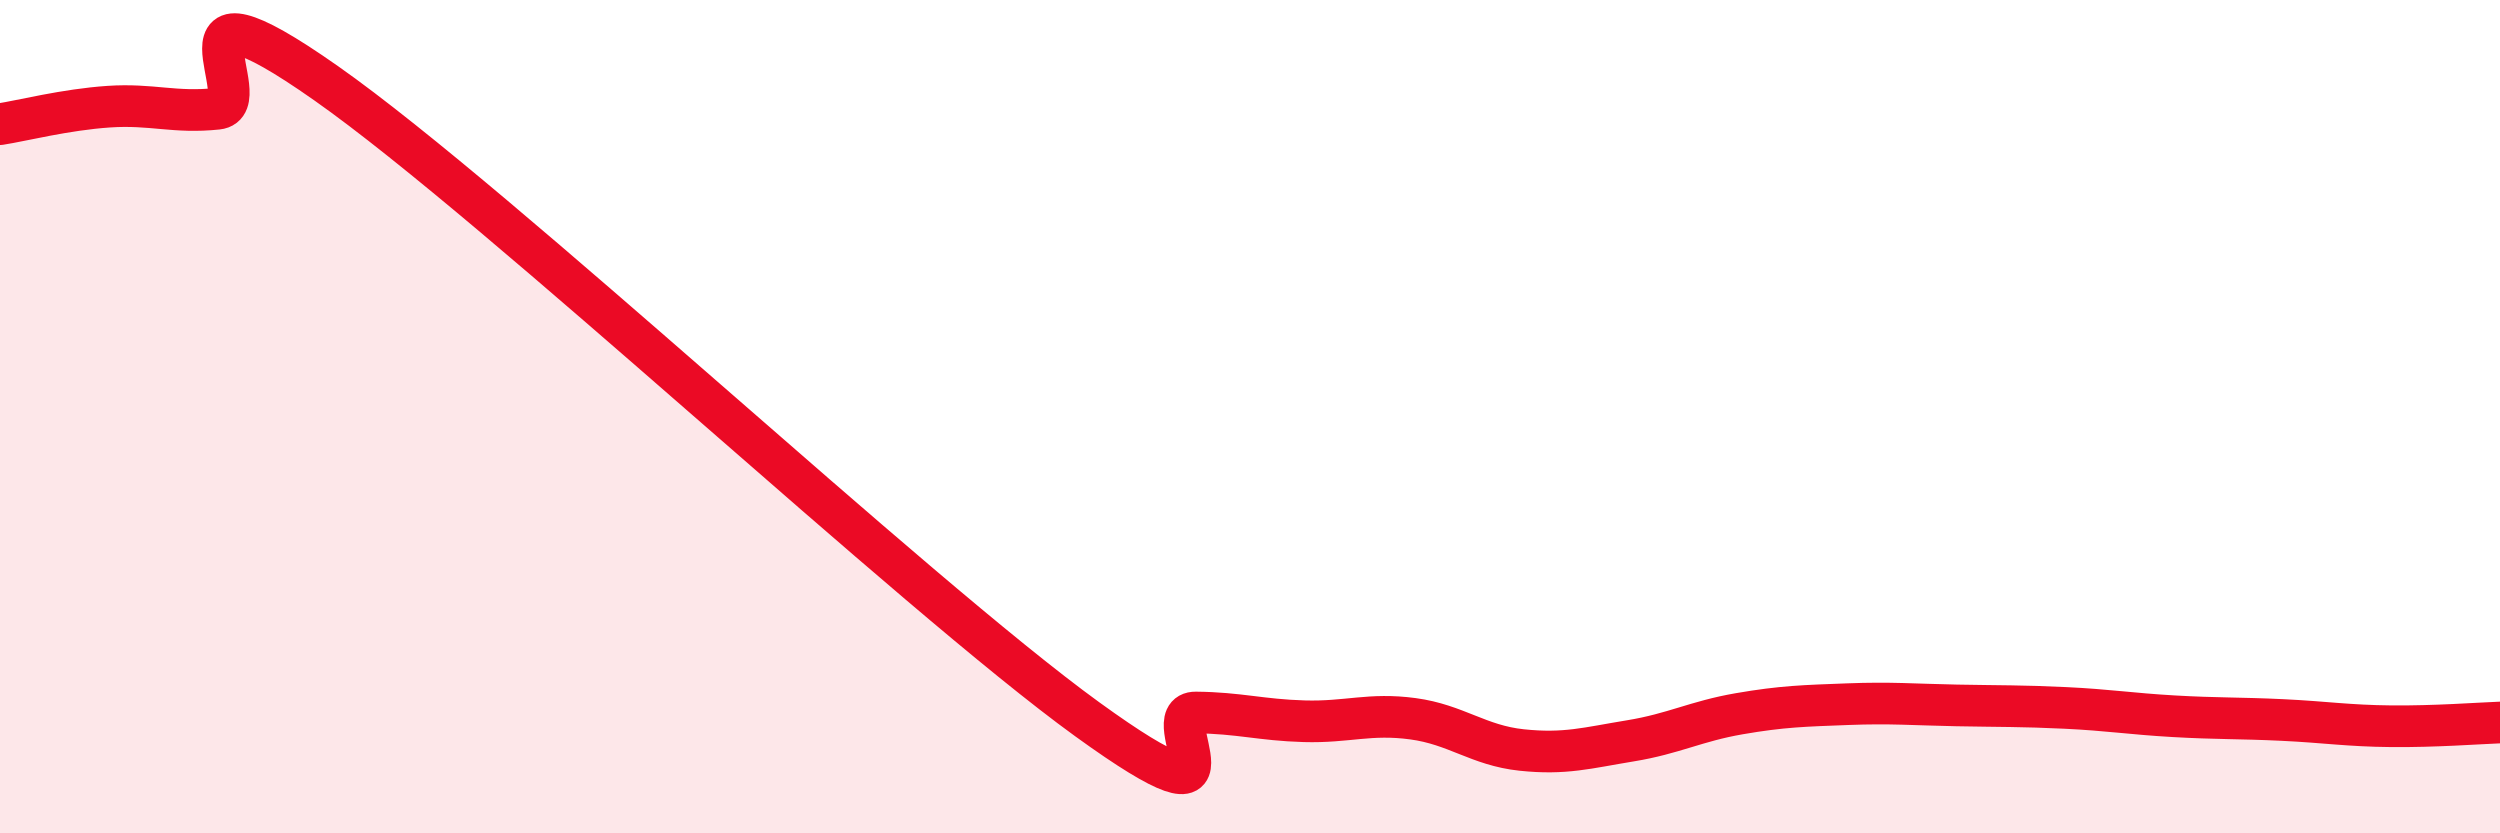
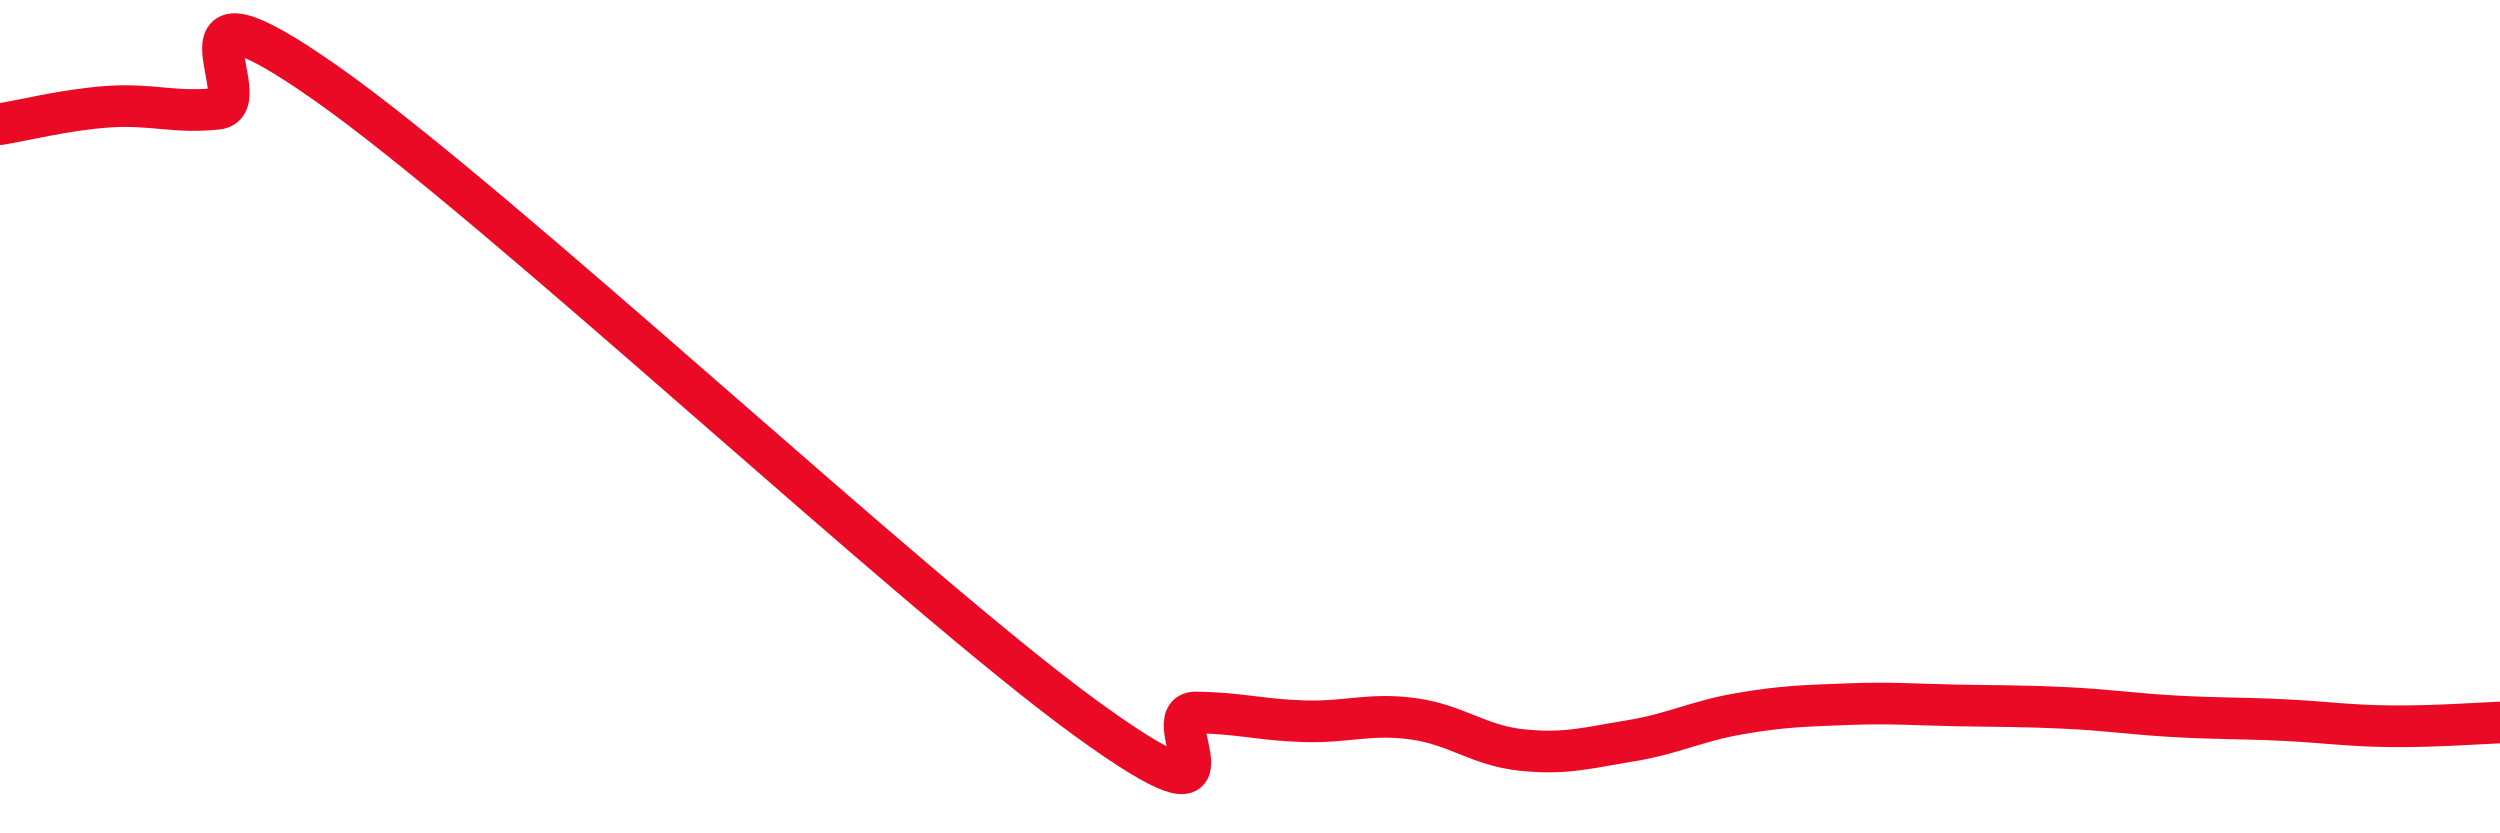
<svg xmlns="http://www.w3.org/2000/svg" width="60" height="20" viewBox="0 0 60 20">
-   <path d="M 0,2.98 C 0.52,2.9 1.57,2.63 2.61,2.56 C 3.65,2.49 4.18,2.72 5.22,2.61 C 6.26,2.5 3.66,-0.93 7.83,2 C 12,4.93 21.92,14.24 26.09,17.26 C 30.26,20.28 27.66,17.09 28.7,17.1 C 29.74,17.11 30.26,17.28 31.3,17.31 C 32.34,17.34 32.87,17.11 33.91,17.25 C 34.95,17.39 35.48,17.89 36.52,18 C 37.56,18.11 38.09,17.95 39.13,17.78 C 40.17,17.61 40.7,17.31 41.74,17.13 C 42.78,16.95 43.31,16.94 44.35,16.9 C 45.39,16.86 45.92,16.91 46.96,16.93 C 48,16.95 48.53,16.94 49.57,16.99 C 50.61,17.04 51.13,17.13 52.17,17.19 C 53.21,17.25 53.74,17.23 54.78,17.28 C 55.82,17.33 56.35,17.42 57.39,17.43 C 58.43,17.44 59.48,17.36 60,17.34L60 20L0 20Z" fill="#EB0A25" opacity="0.1" stroke-linecap="round" stroke-linejoin="round" />
  <path d="M 0,2.98 C 0.52,2.9 1.57,2.63 2.61,2.56 C 3.65,2.49 4.18,2.72 5.22,2.61 C 6.26,2.5 3.66,-0.93 7.83,2 C 12,4.93 21.92,14.24 26.09,17.26 C 30.26,20.28 27.66,17.09 28.7,17.1 C 29.74,17.11 30.26,17.28 31.3,17.31 C 32.34,17.34 32.87,17.11 33.91,17.25 C 34.95,17.39 35.48,17.89 36.52,18 C 37.56,18.11 38.09,17.95 39.13,17.78 C 40.17,17.61 40.7,17.31 41.74,17.13 C 42.78,16.95 43.31,16.94 44.35,16.9 C 45.39,16.86 45.92,16.91 46.96,16.93 C 48,16.95 48.53,16.94 49.57,16.99 C 50.61,17.04 51.13,17.13 52.17,17.19 C 53.21,17.25 53.74,17.23 54.78,17.28 C 55.82,17.33 56.35,17.42 57.39,17.43 C 58.43,17.44 59.48,17.36 60,17.34" stroke="#EB0A25" stroke-width="1" fill="none" stroke-linecap="round" stroke-linejoin="round" />
</svg>